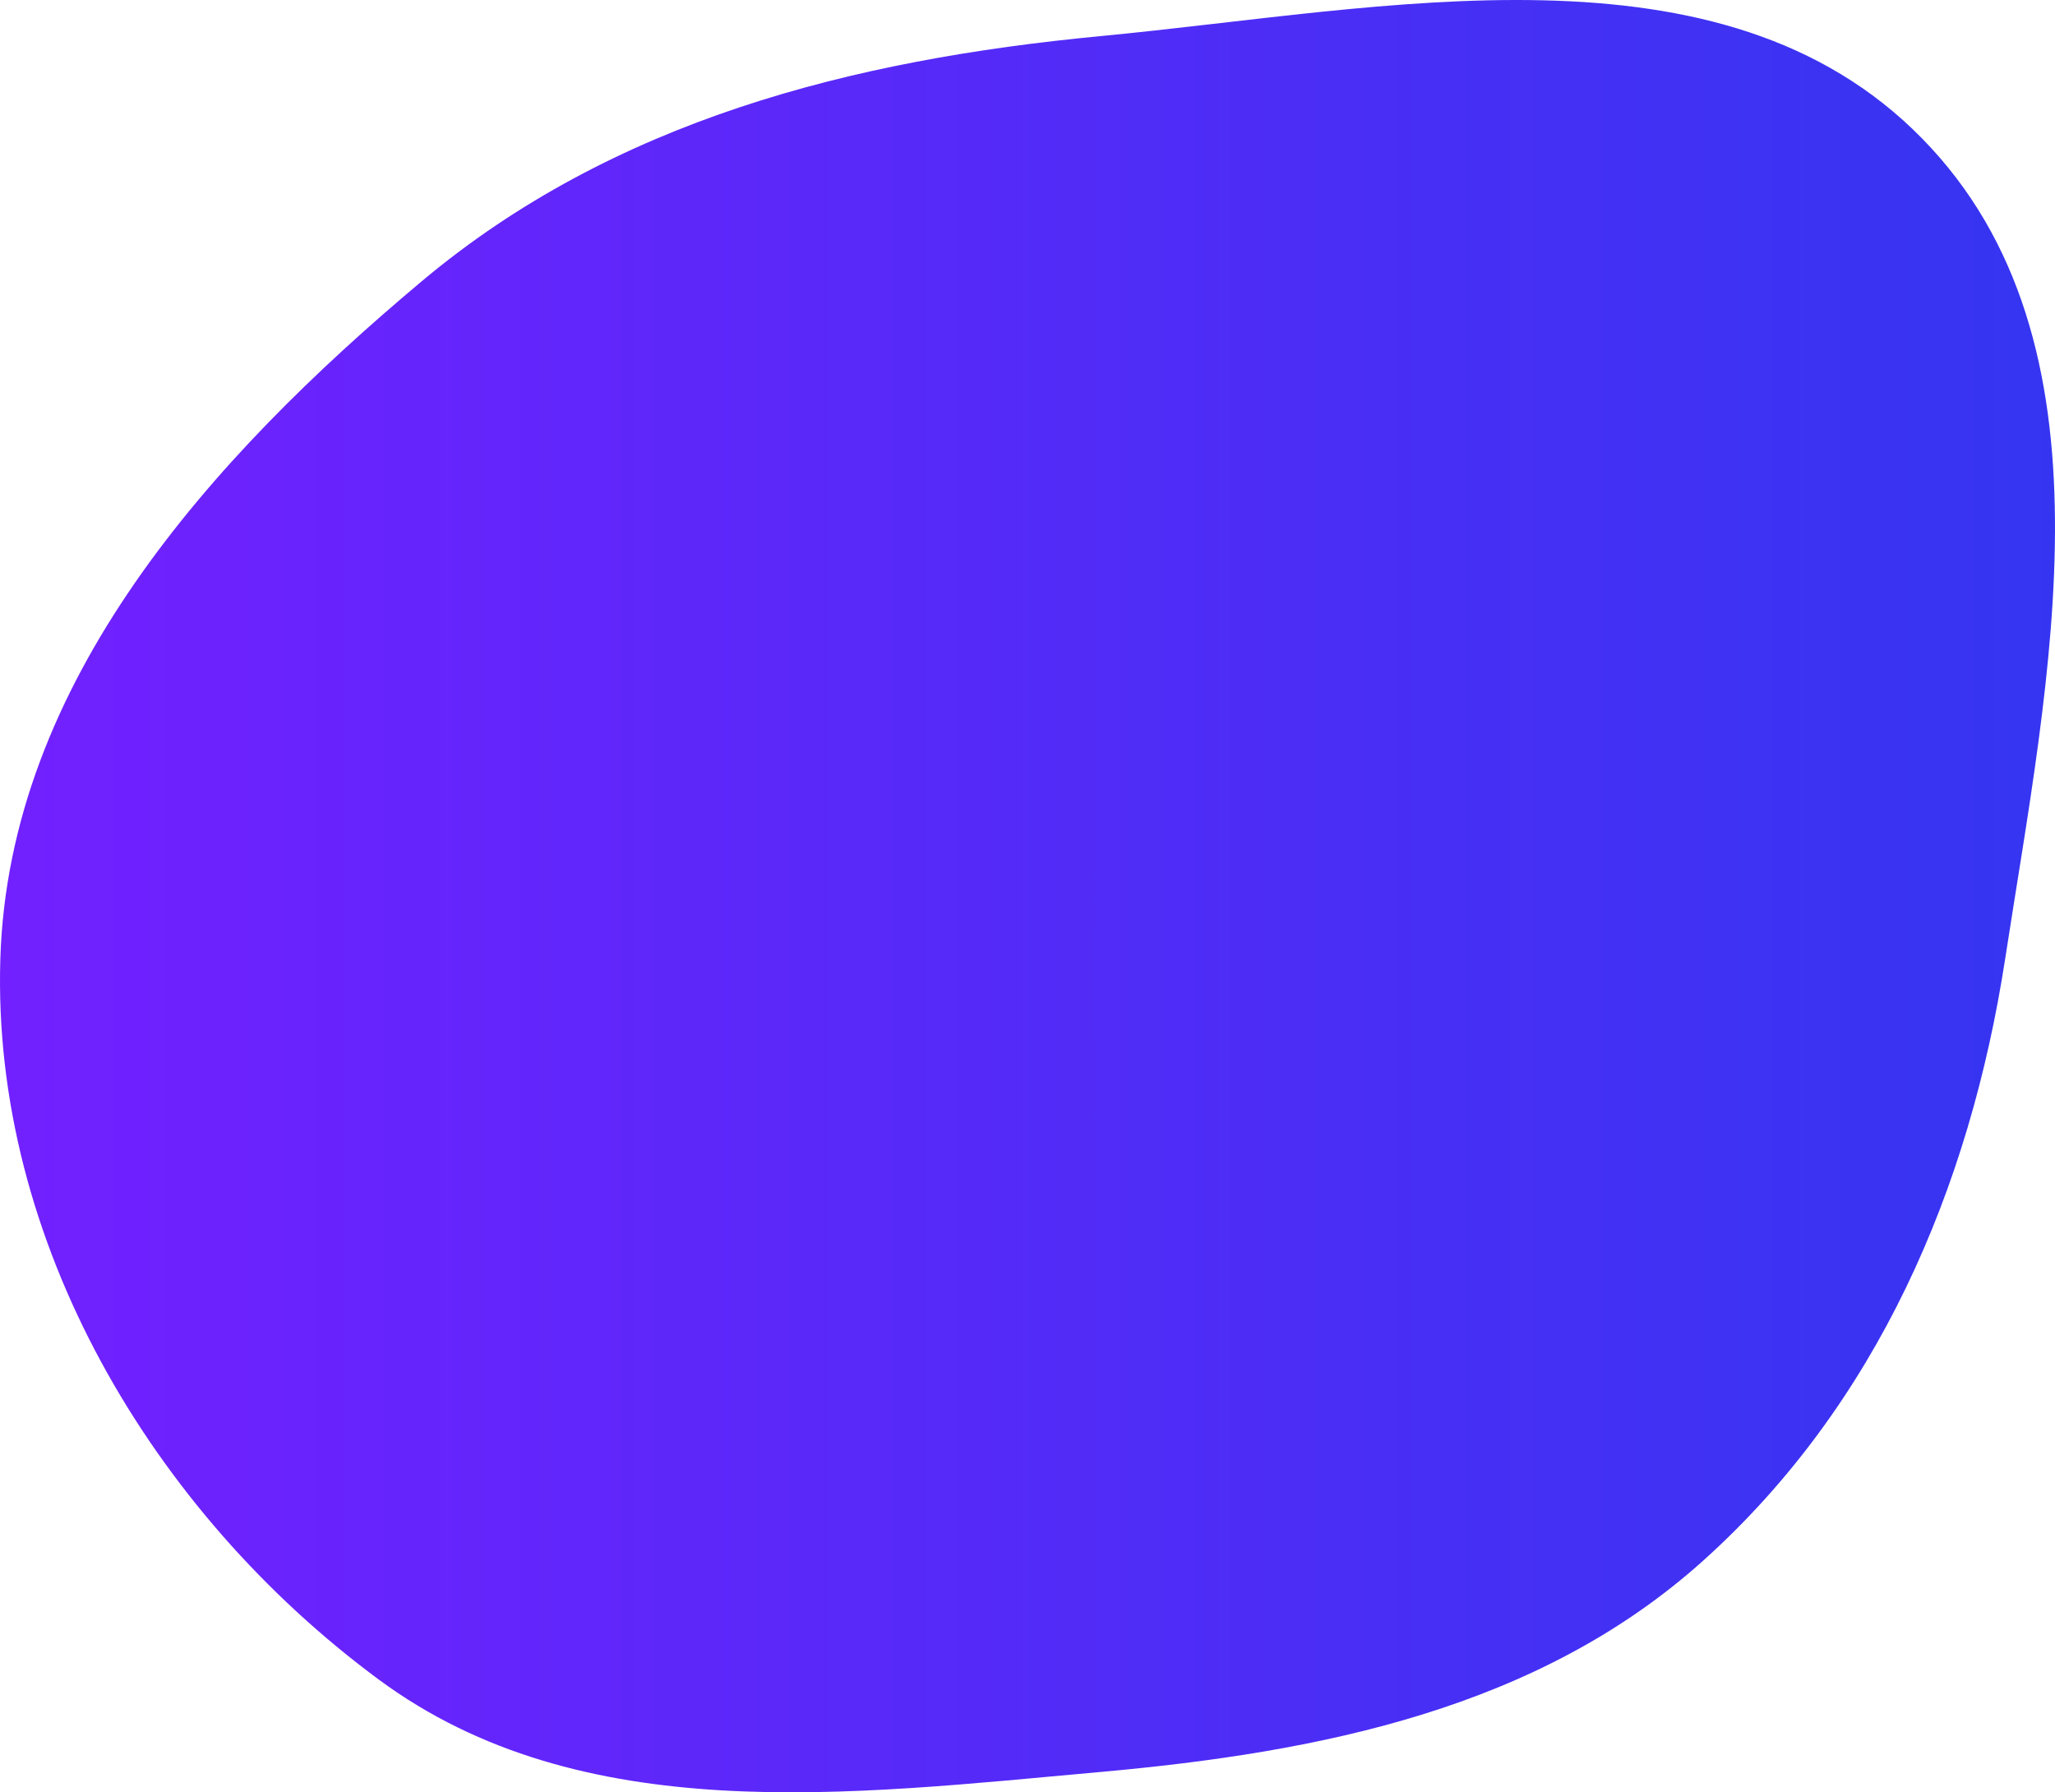
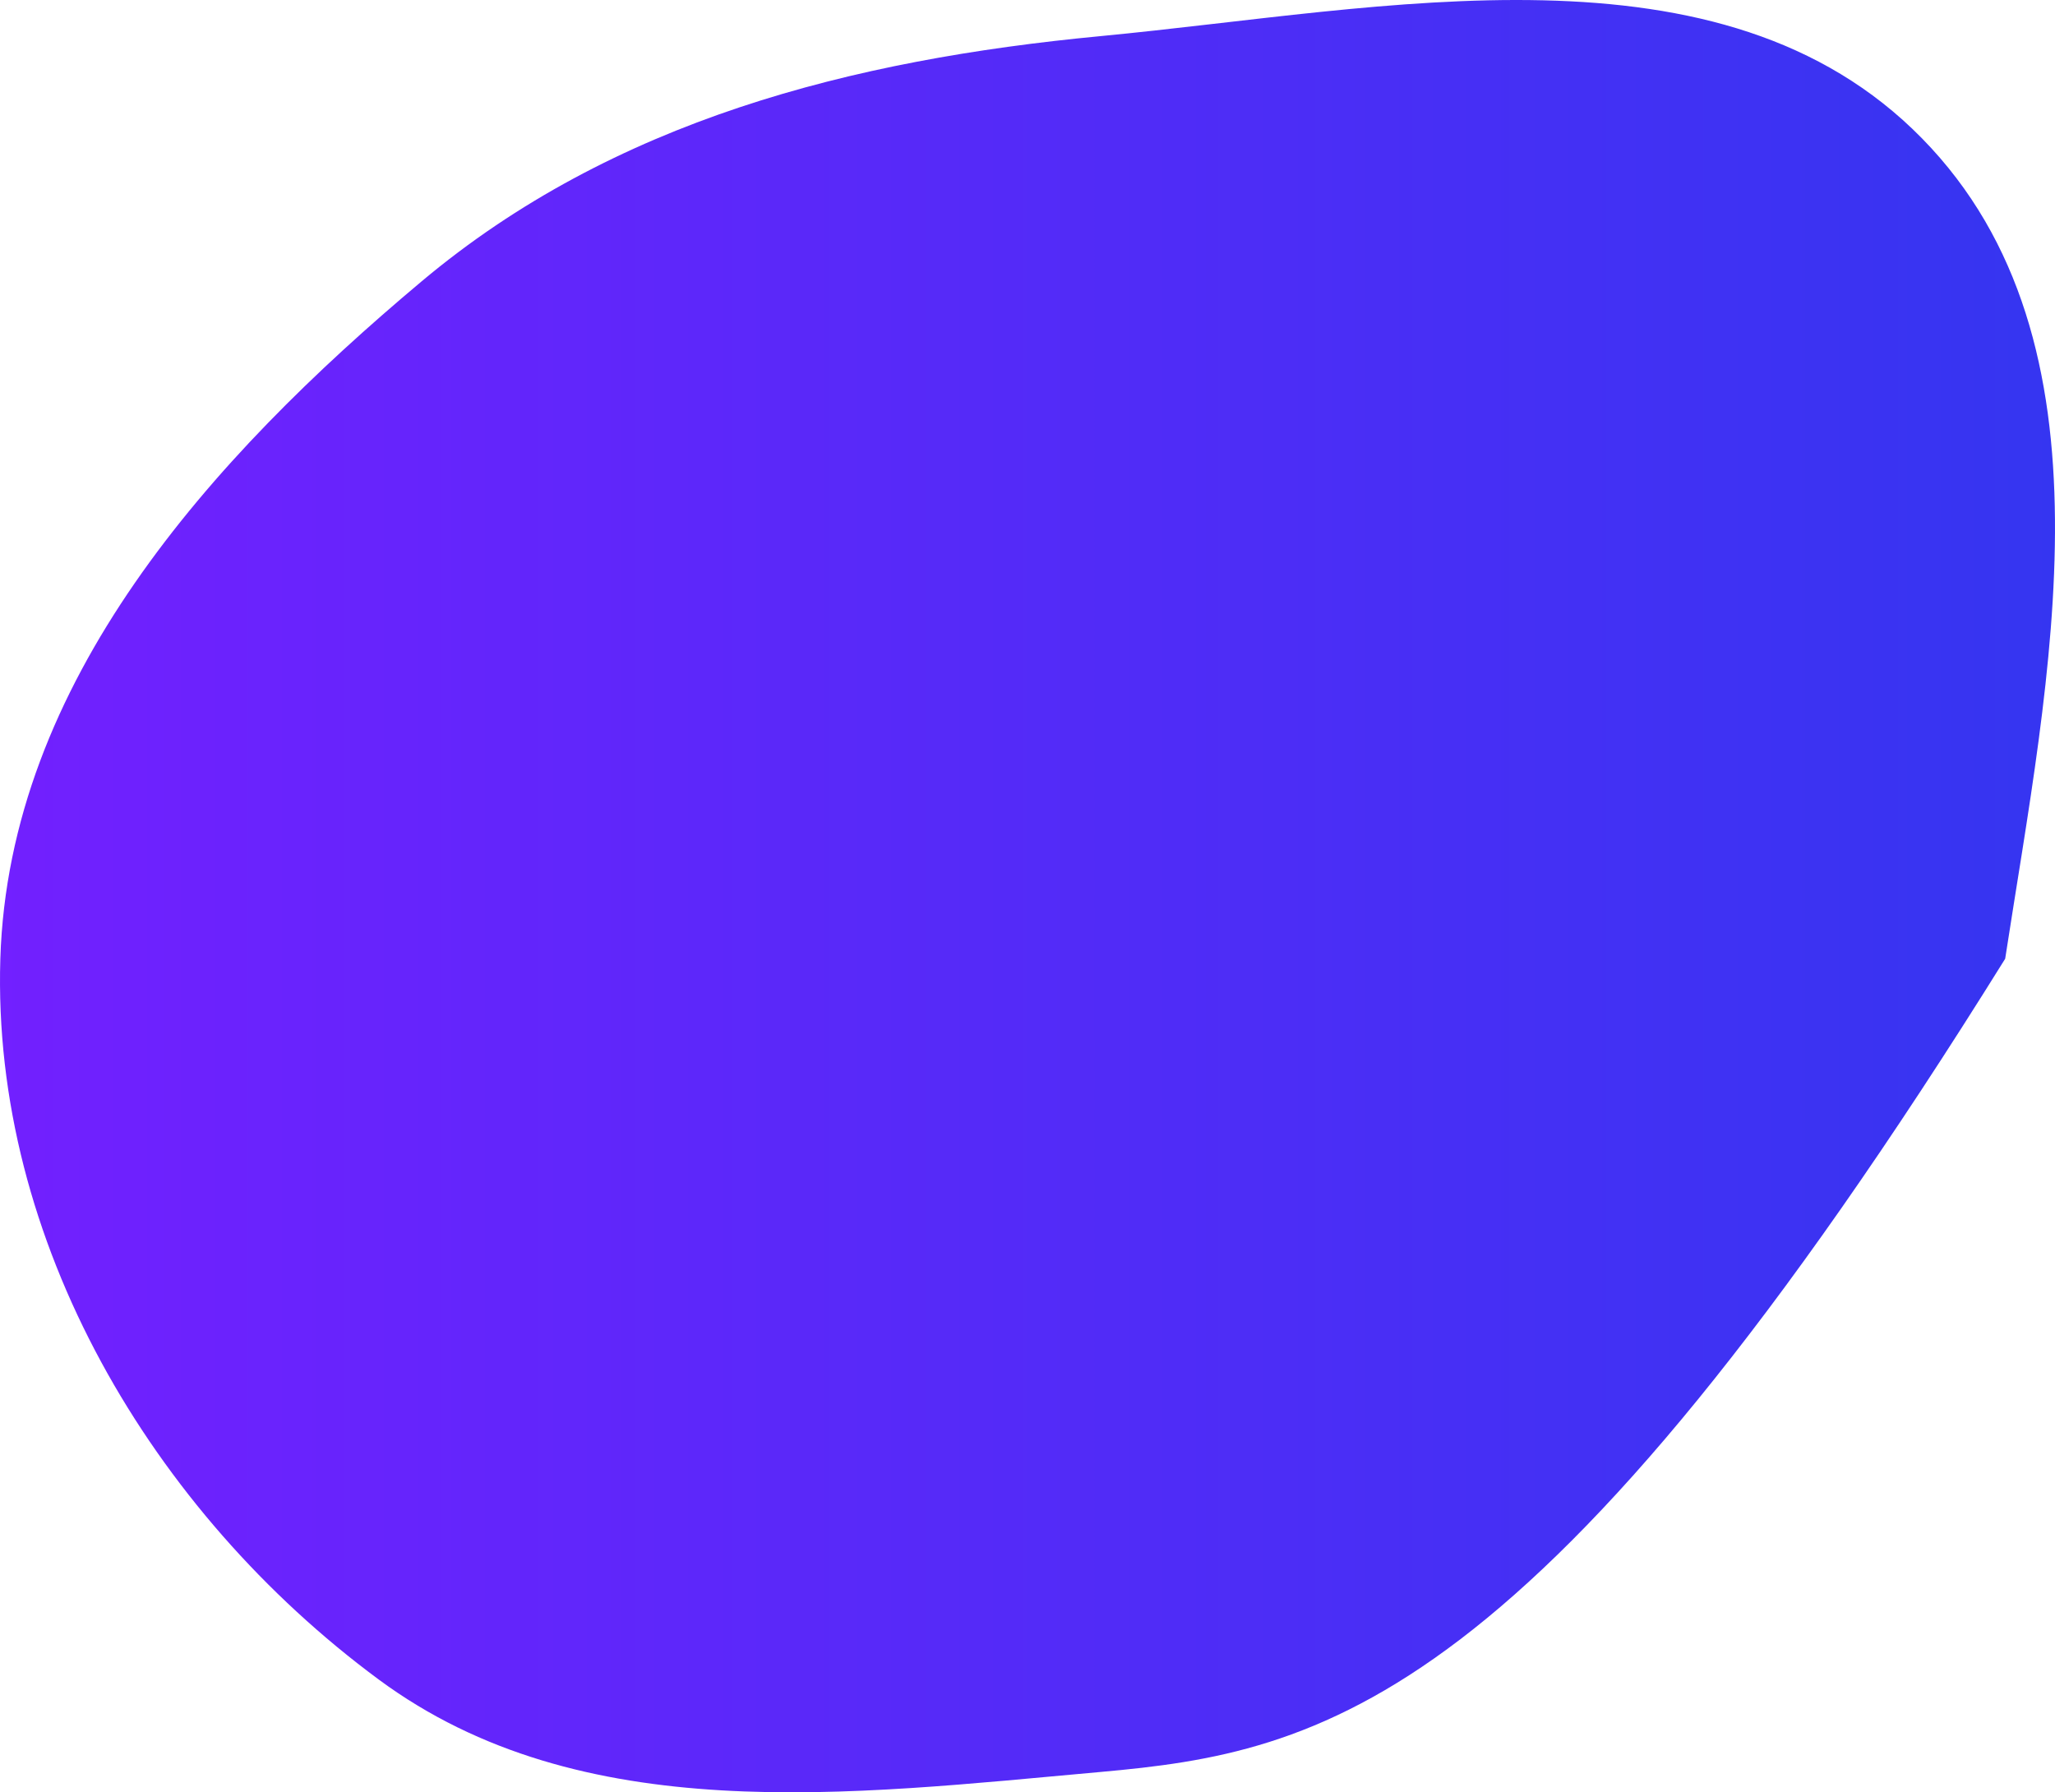
<svg xmlns="http://www.w3.org/2000/svg" width="219" height="191" viewBox="0 0 219 191" fill="none">
-   <path fill-rule="evenodd" clip-rule="evenodd" d="M117.272 3.85C147.709 0.953 183.438 -7.066 204.828 14.748C226.163 36.504 218.321 72.076 213.69 102.172C209.91 126.743 200.013 149.68 181.509 166.312C163.975 182.072 140.769 186.726 117.272 188.834C90.507 191.235 61.951 194.942 40.352 178.976C16.166 161.097 -0.892 132.206 0.036 102.172C0.945 72.73 22.366 48.908 44.955 29.963C65.36 12.85 90.745 6.374 117.272 3.85Z" fill="url(#paint0_linear_218_1185)" fill-opacity="0.92" />
+   <path fill-rule="evenodd" clip-rule="evenodd" d="M117.272 3.85C147.709 0.953 183.438 -7.066 204.828 14.748C226.163 36.504 218.321 72.076 213.69 102.172C163.975 182.072 140.769 186.726 117.272 188.834C90.507 191.235 61.951 194.942 40.352 178.976C16.166 161.097 -0.892 132.206 0.036 102.172C0.945 72.73 22.366 48.908 44.955 29.963C65.36 12.85 90.745 6.374 117.272 3.85Z" fill="url(#paint0_linear_218_1185)" fill-opacity="0.92" />
  <defs>
    <linearGradient id="paint0_linear_218_1185" x1="219" y1="95.5" x2="0" y2="95.5" gradientUnits="userSpaceOnUse">
      <stop stop-color="#2424F0" />
      <stop offset="1" stop-color="#660DFF" />
    </linearGradient>
  </defs>
</svg>